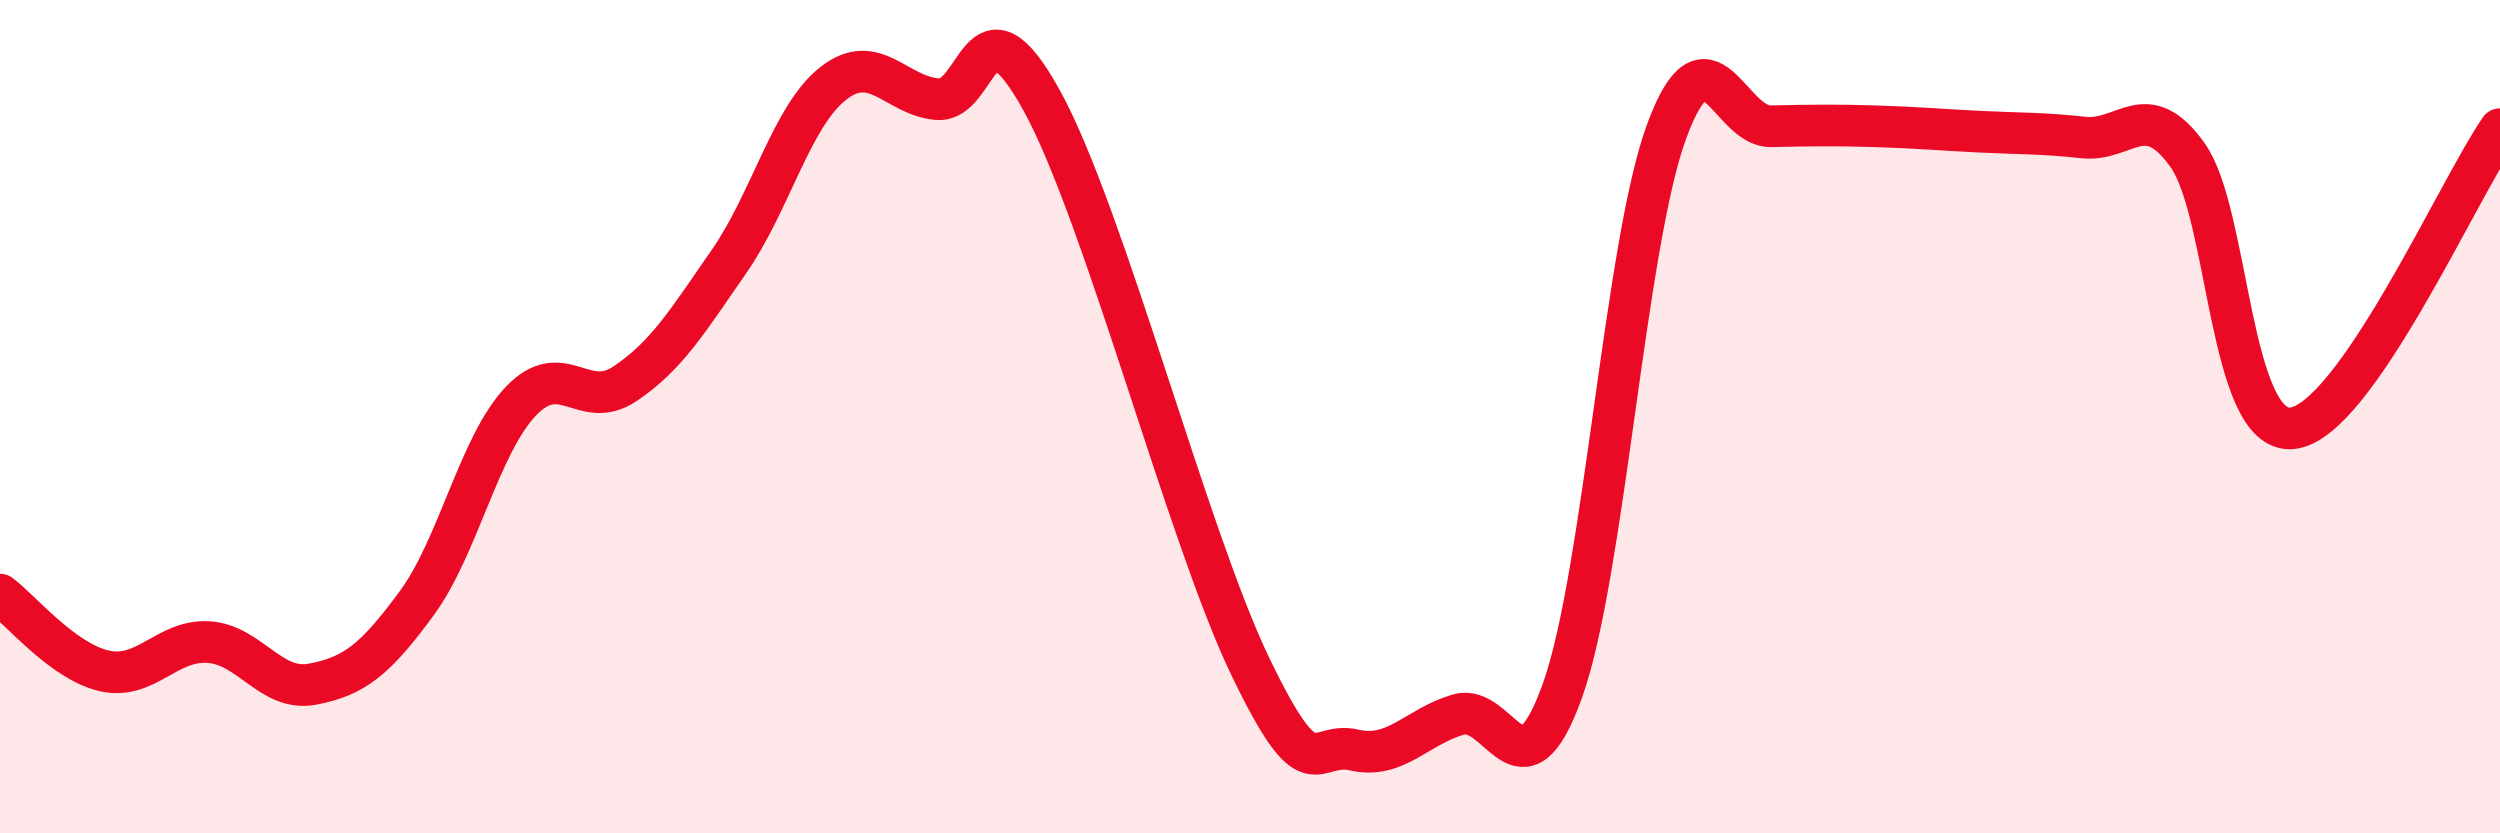
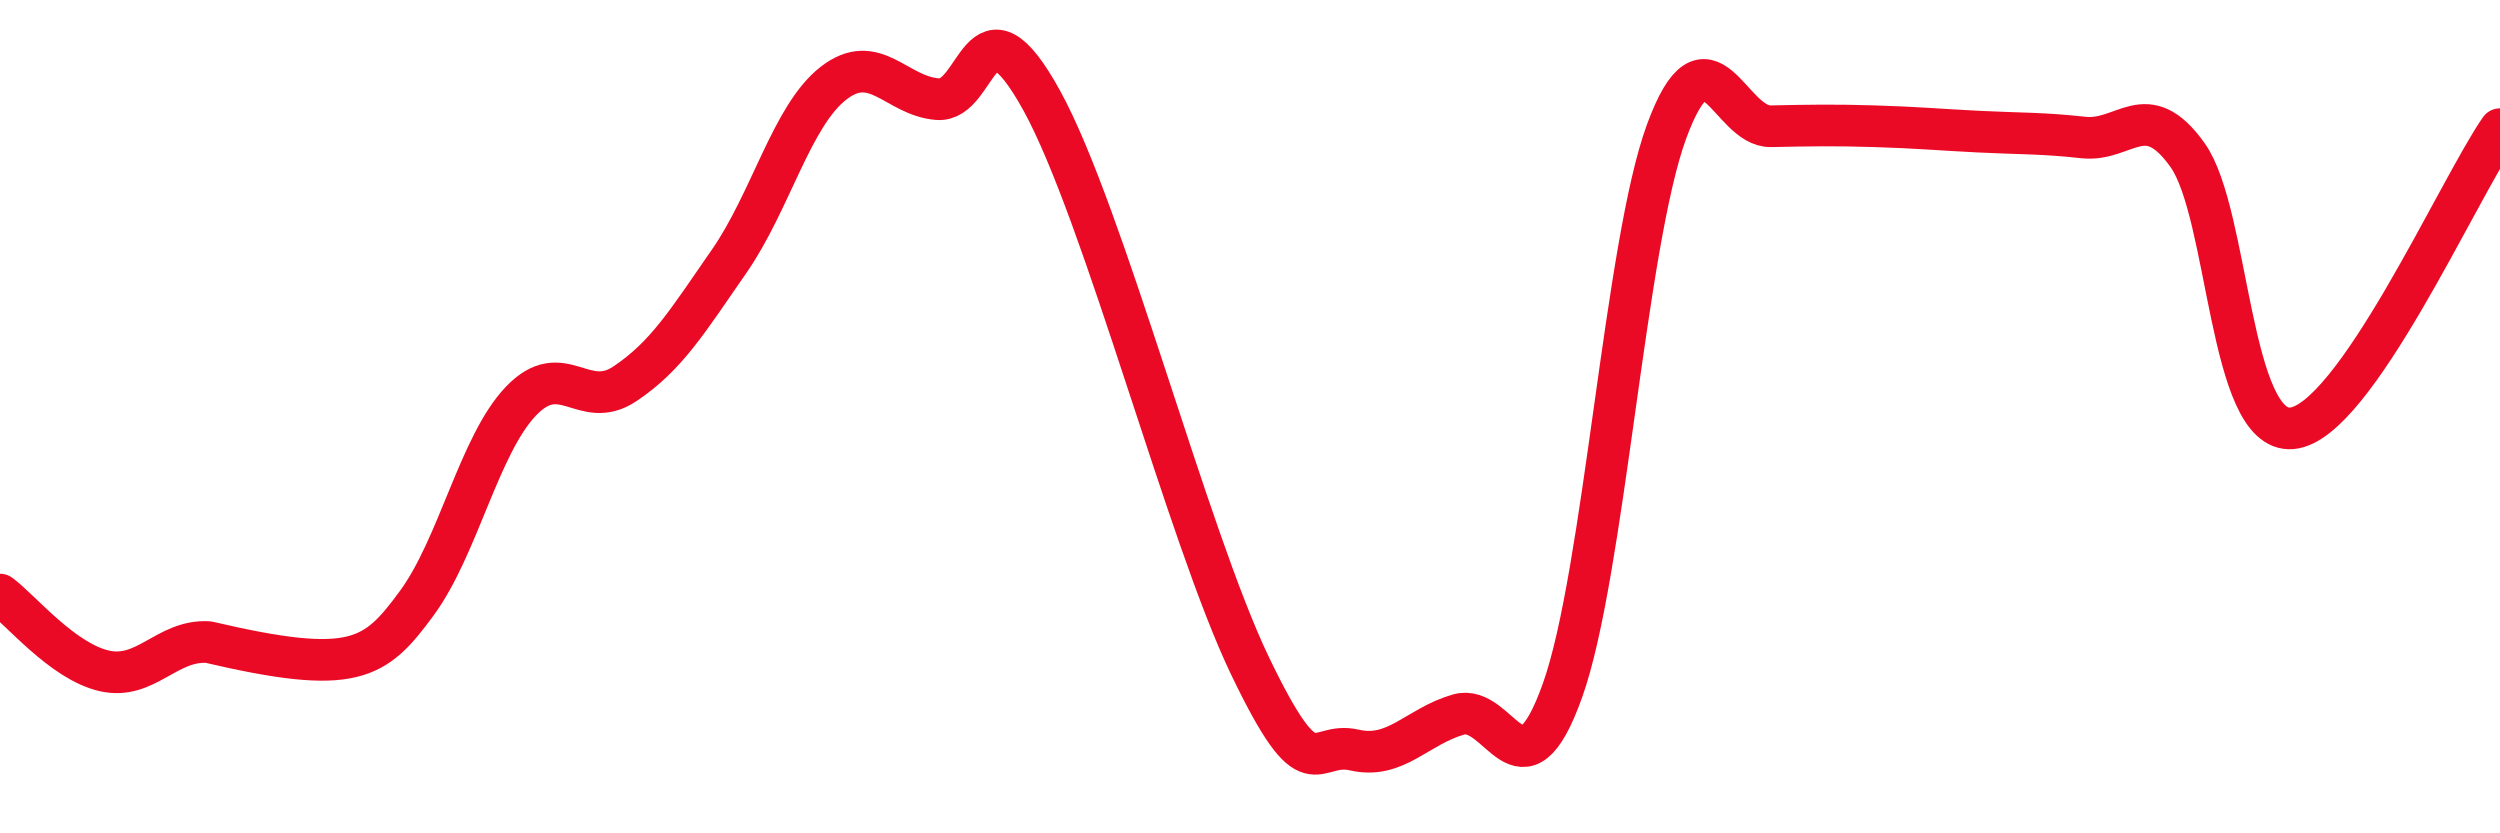
<svg xmlns="http://www.w3.org/2000/svg" width="60" height="20" viewBox="0 0 60 20">
-   <path d="M 0,14.27 C 0.5,14.64 1.5,15.87 2.5,16.1 C 3.5,16.33 4,15.35 5,15.41 C 6,15.47 6.5,16.61 7.5,16.42 C 8.5,16.23 9,15.84 10,14.48 C 11,13.12 11.5,10.68 12.5,9.63 C 13.5,8.58 14,9.88 15,9.21 C 16,8.54 16.5,7.71 17.5,6.27 C 18.5,4.83 19,2.78 20,2 C 21,1.22 21.5,2.3 22.5,2.38 C 23.5,2.46 23.5,-0.31 25,2.41 C 26.5,5.13 28.5,12.86 30,15.98 C 31.5,19.1 31.5,17.77 32.5,18 C 33.5,18.23 34,17.44 35,17.15 C 36,16.86 36.5,19.37 37.5,16.57 C 38.5,13.77 39,5.86 40,3.15 C 41,0.44 41.5,3.05 42.5,3.03 C 43.5,3.01 44,3 45,3.03 C 46,3.06 46.5,3.11 47.5,3.16 C 48.5,3.21 49,3.19 50,3.3 C 51,3.41 51.5,2.32 52.5,3.72 C 53.5,5.12 53.5,10.4 55,10.28 C 56.5,10.16 59,4.54 60,3.1L60 20L0 20Z" fill="#EB0A25" opacity="0.1" stroke-linecap="round" stroke-linejoin="round" />
-   <path d="M 0,14.27 C 0.5,14.64 1.5,15.87 2.5,16.1 C 3.5,16.33 4,15.35 5,15.41 C 6,15.47 6.5,16.61 7.5,16.42 C 8.5,16.23 9,15.84 10,14.48 C 11,13.12 11.5,10.68 12.5,9.63 C 13.5,8.58 14,9.88 15,9.21 C 16,8.54 16.5,7.71 17.5,6.27 C 18.5,4.83 19,2.78 20,2 C 21,1.22 21.5,2.3 22.5,2.38 C 23.5,2.46 23.5,-0.31 25,2.41 C 26.5,5.13 28.5,12.86 30,15.98 C 31.5,19.1 31.5,17.77 32.5,18 C 33.5,18.23 34,17.44 35,17.15 C 36,16.86 36.5,19.37 37.5,16.57 C 38.5,13.77 39,5.86 40,3.15 C 41,0.44 41.5,3.05 42.5,3.03 C 43.5,3.01 44,3 45,3.03 C 46,3.06 46.5,3.11 47.5,3.16 C 48.5,3.21 49,3.19 50,3.3 C 51,3.41 51.5,2.32 52.5,3.72 C 53.5,5.12 53.5,10.4 55,10.28 C 56.5,10.16 59,4.54 60,3.1" stroke="#EB0A25" stroke-width="1" fill="none" stroke-linecap="round" stroke-linejoin="round" />
+   <path d="M 0,14.27 C 0.5,14.64 1.5,15.87 2.5,16.1 C 3.5,16.33 4,15.35 5,15.41 C 8.5,16.23 9,15.84 10,14.48 C 11,13.12 11.5,10.68 12.5,9.63 C 13.5,8.58 14,9.88 15,9.21 C 16,8.54 16.5,7.71 17.5,6.27 C 18.5,4.83 19,2.78 20,2 C 21,1.22 21.5,2.3 22.5,2.38 C 23.5,2.46 23.5,-0.31 25,2.41 C 26.5,5.13 28.5,12.86 30,15.98 C 31.5,19.1 31.5,17.77 32.5,18 C 33.5,18.23 34,17.44 35,17.15 C 36,16.86 36.5,19.37 37.5,16.57 C 38.5,13.77 39,5.86 40,3.15 C 41,0.44 41.5,3.05 42.5,3.03 C 43.5,3.01 44,3 45,3.03 C 46,3.06 46.5,3.11 47.5,3.16 C 48.5,3.21 49,3.19 50,3.3 C 51,3.41 51.5,2.32 52.5,3.72 C 53.5,5.12 53.5,10.4 55,10.28 C 56.5,10.16 59,4.54 60,3.1" stroke="#EB0A25" stroke-width="1" fill="none" stroke-linecap="round" stroke-linejoin="round" />
</svg>